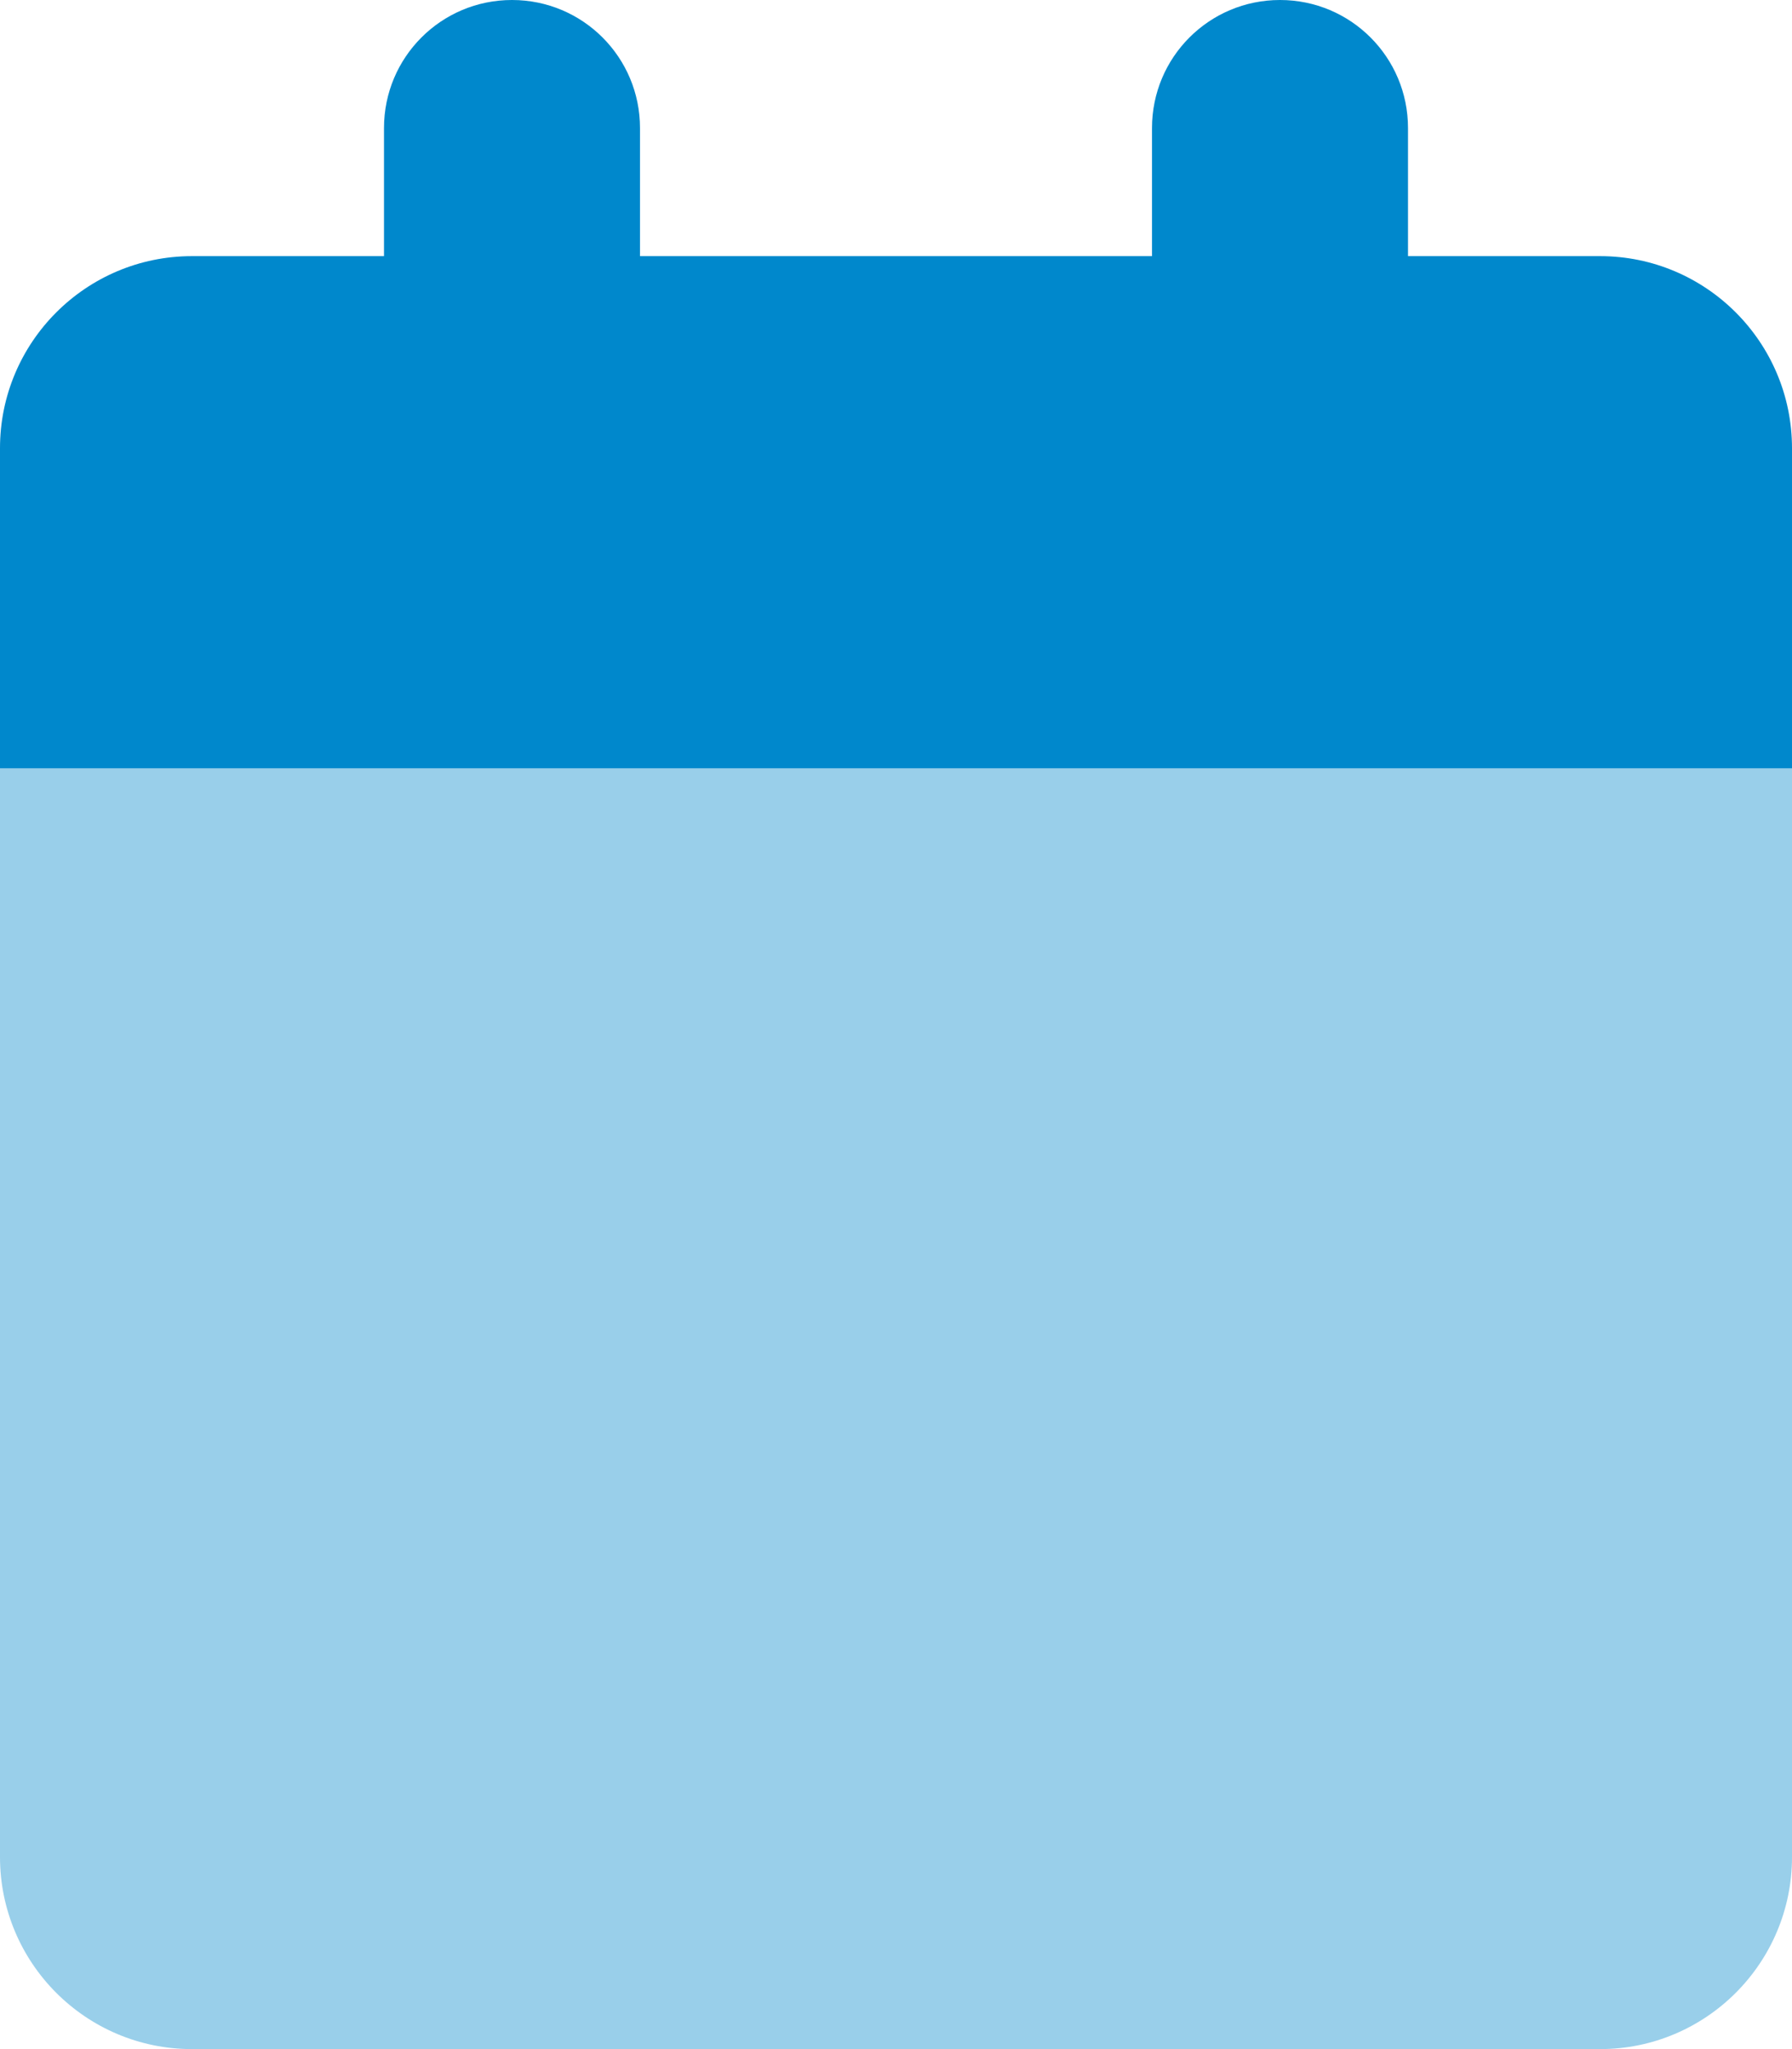
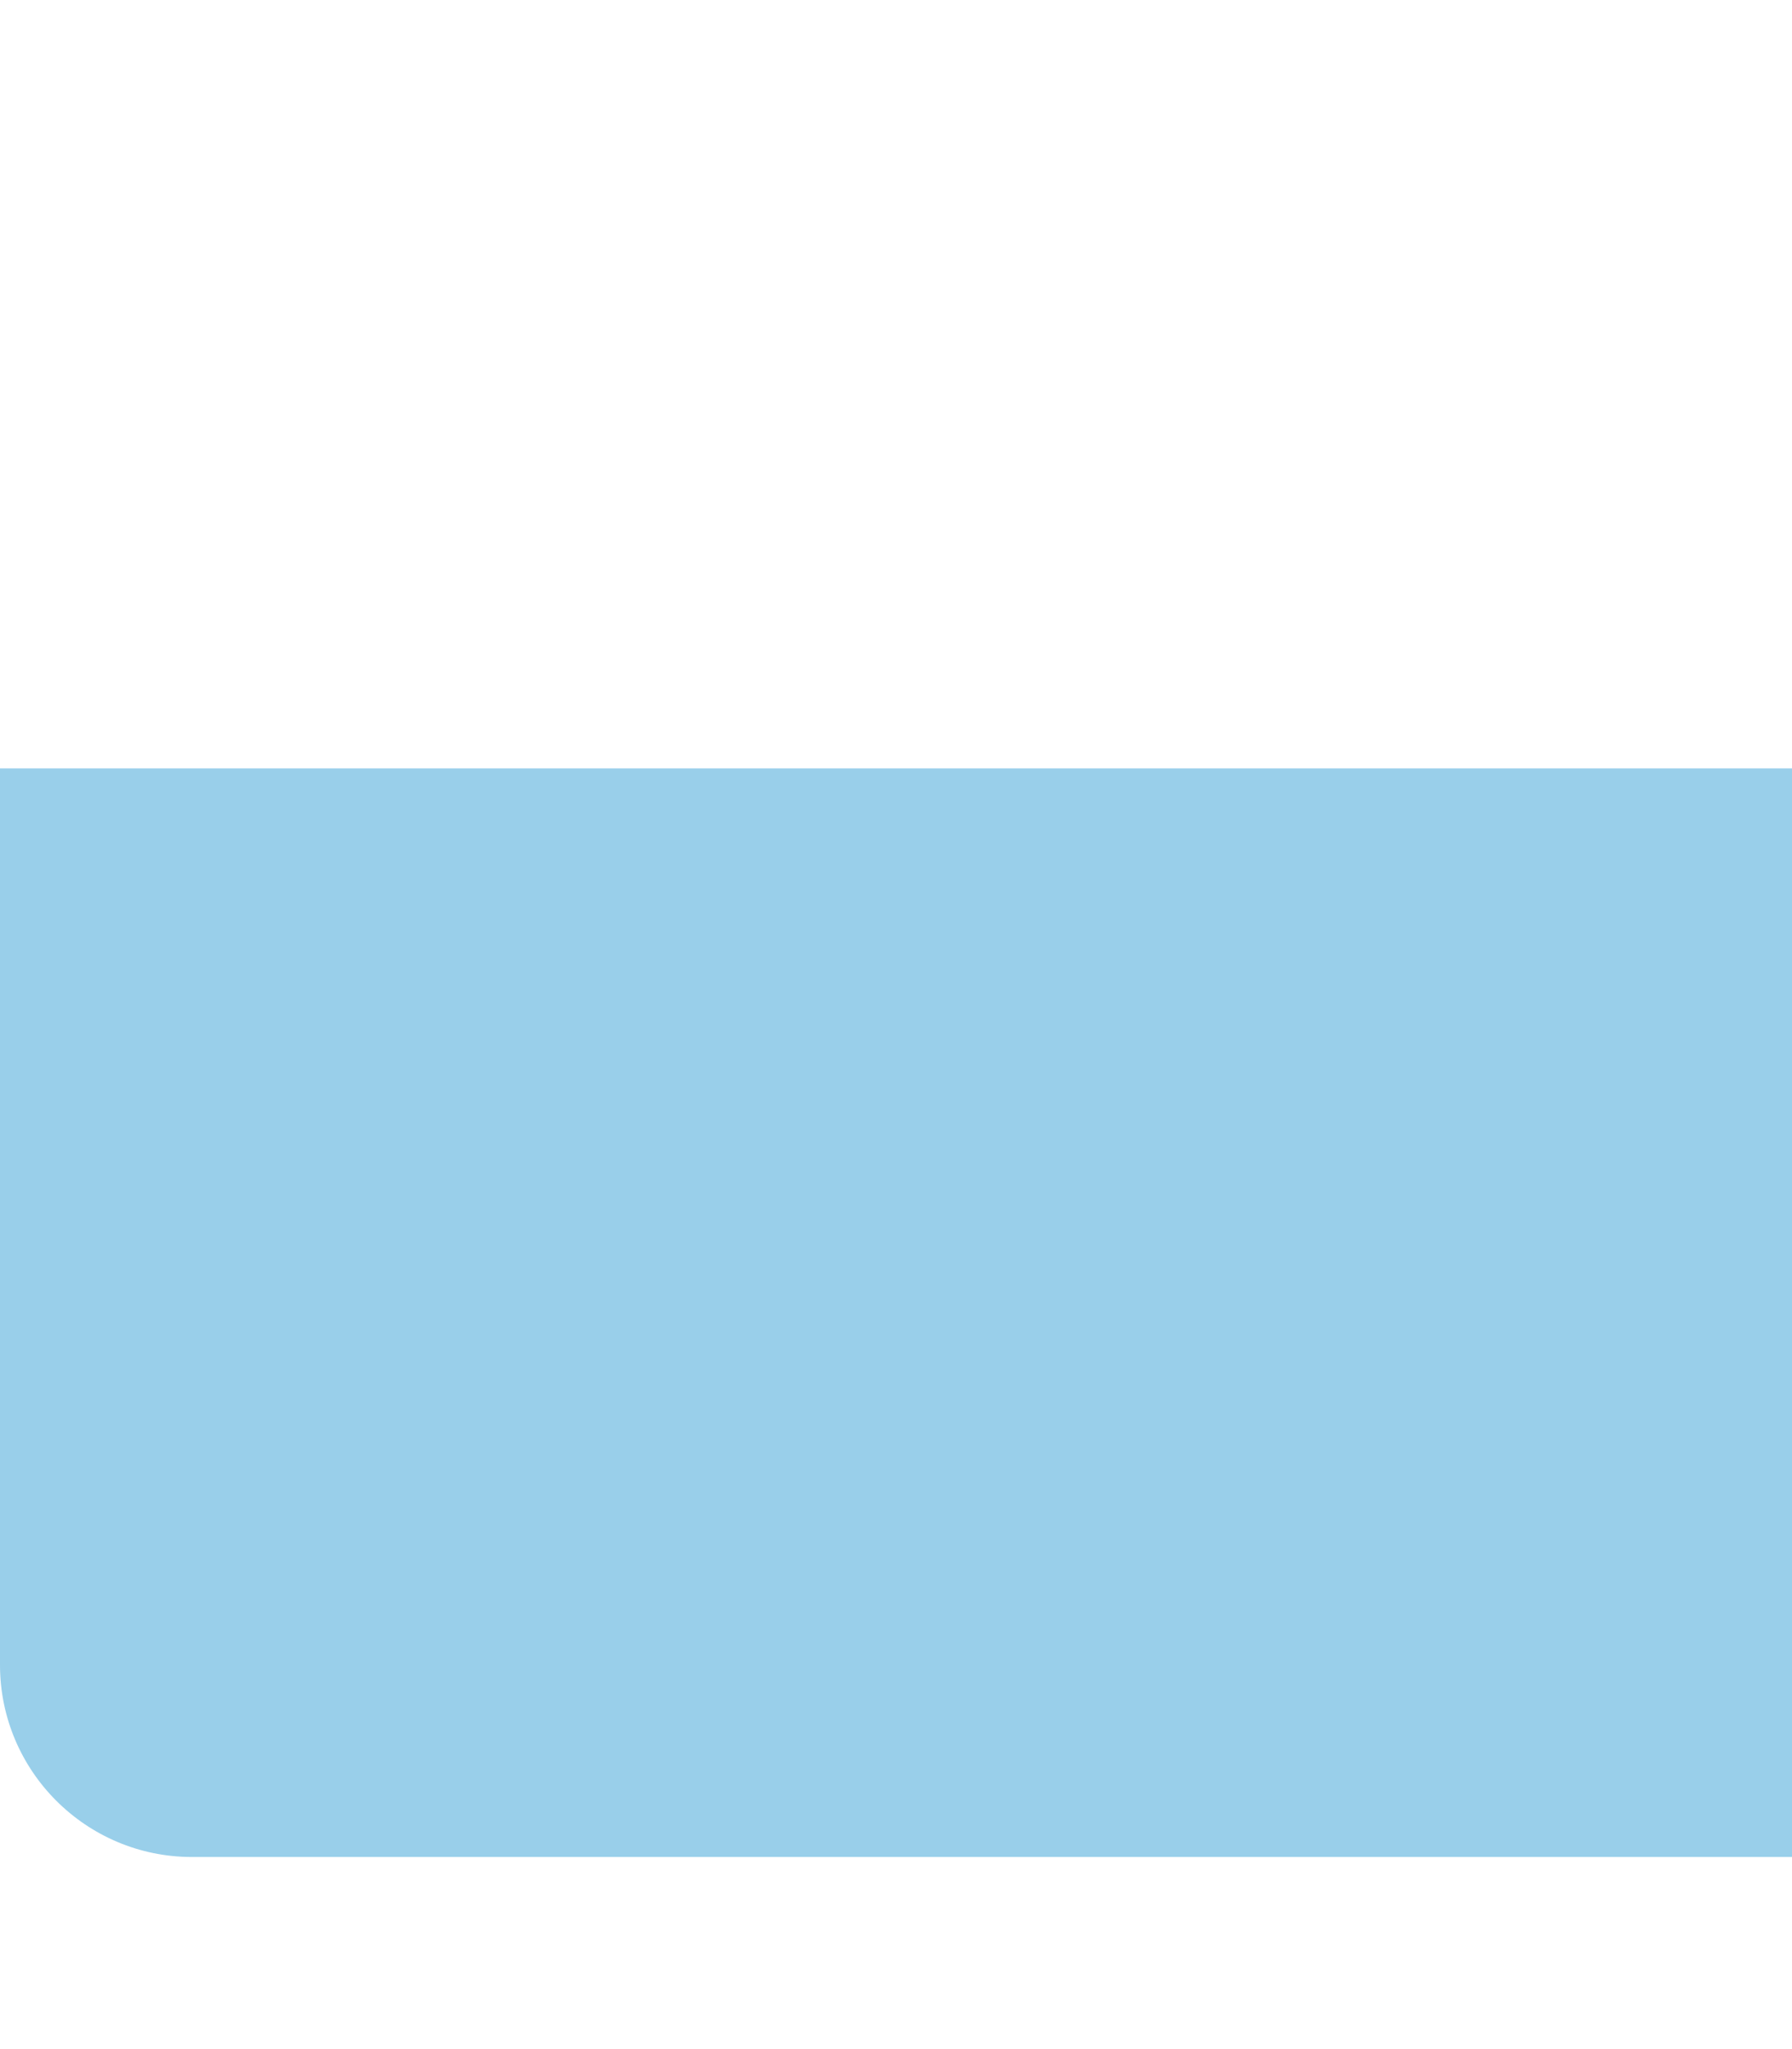
<svg xmlns="http://www.w3.org/2000/svg" height="10" width="8.75" viewBox="0 0 448 512">
-   <path class="fa-secondary" opacity=".4" fill="#0088cc" d="M0 192H448V464c0 26.5-21.5 48-48 48H48c-26.5 0-48-21.5-48-48V192z" />
-   <path class="fa-primary" fill="#0088cc" d="M160 32c0-17.7-14.3-32-32-32S96 14.3 96 32V64H48C21.5 64 0 85.5 0 112v80H448V112c0-26.5-21.5-48-48-48H352V32c0-17.7-14.3-32-32-32s-32 14.3-32 32V64H160V32z" />
+   <path class="fa-secondary" opacity=".4" fill="#0088cc" d="M0 192H448V464H48c-26.5 0-48-21.5-48-48V192z" />
</svg>